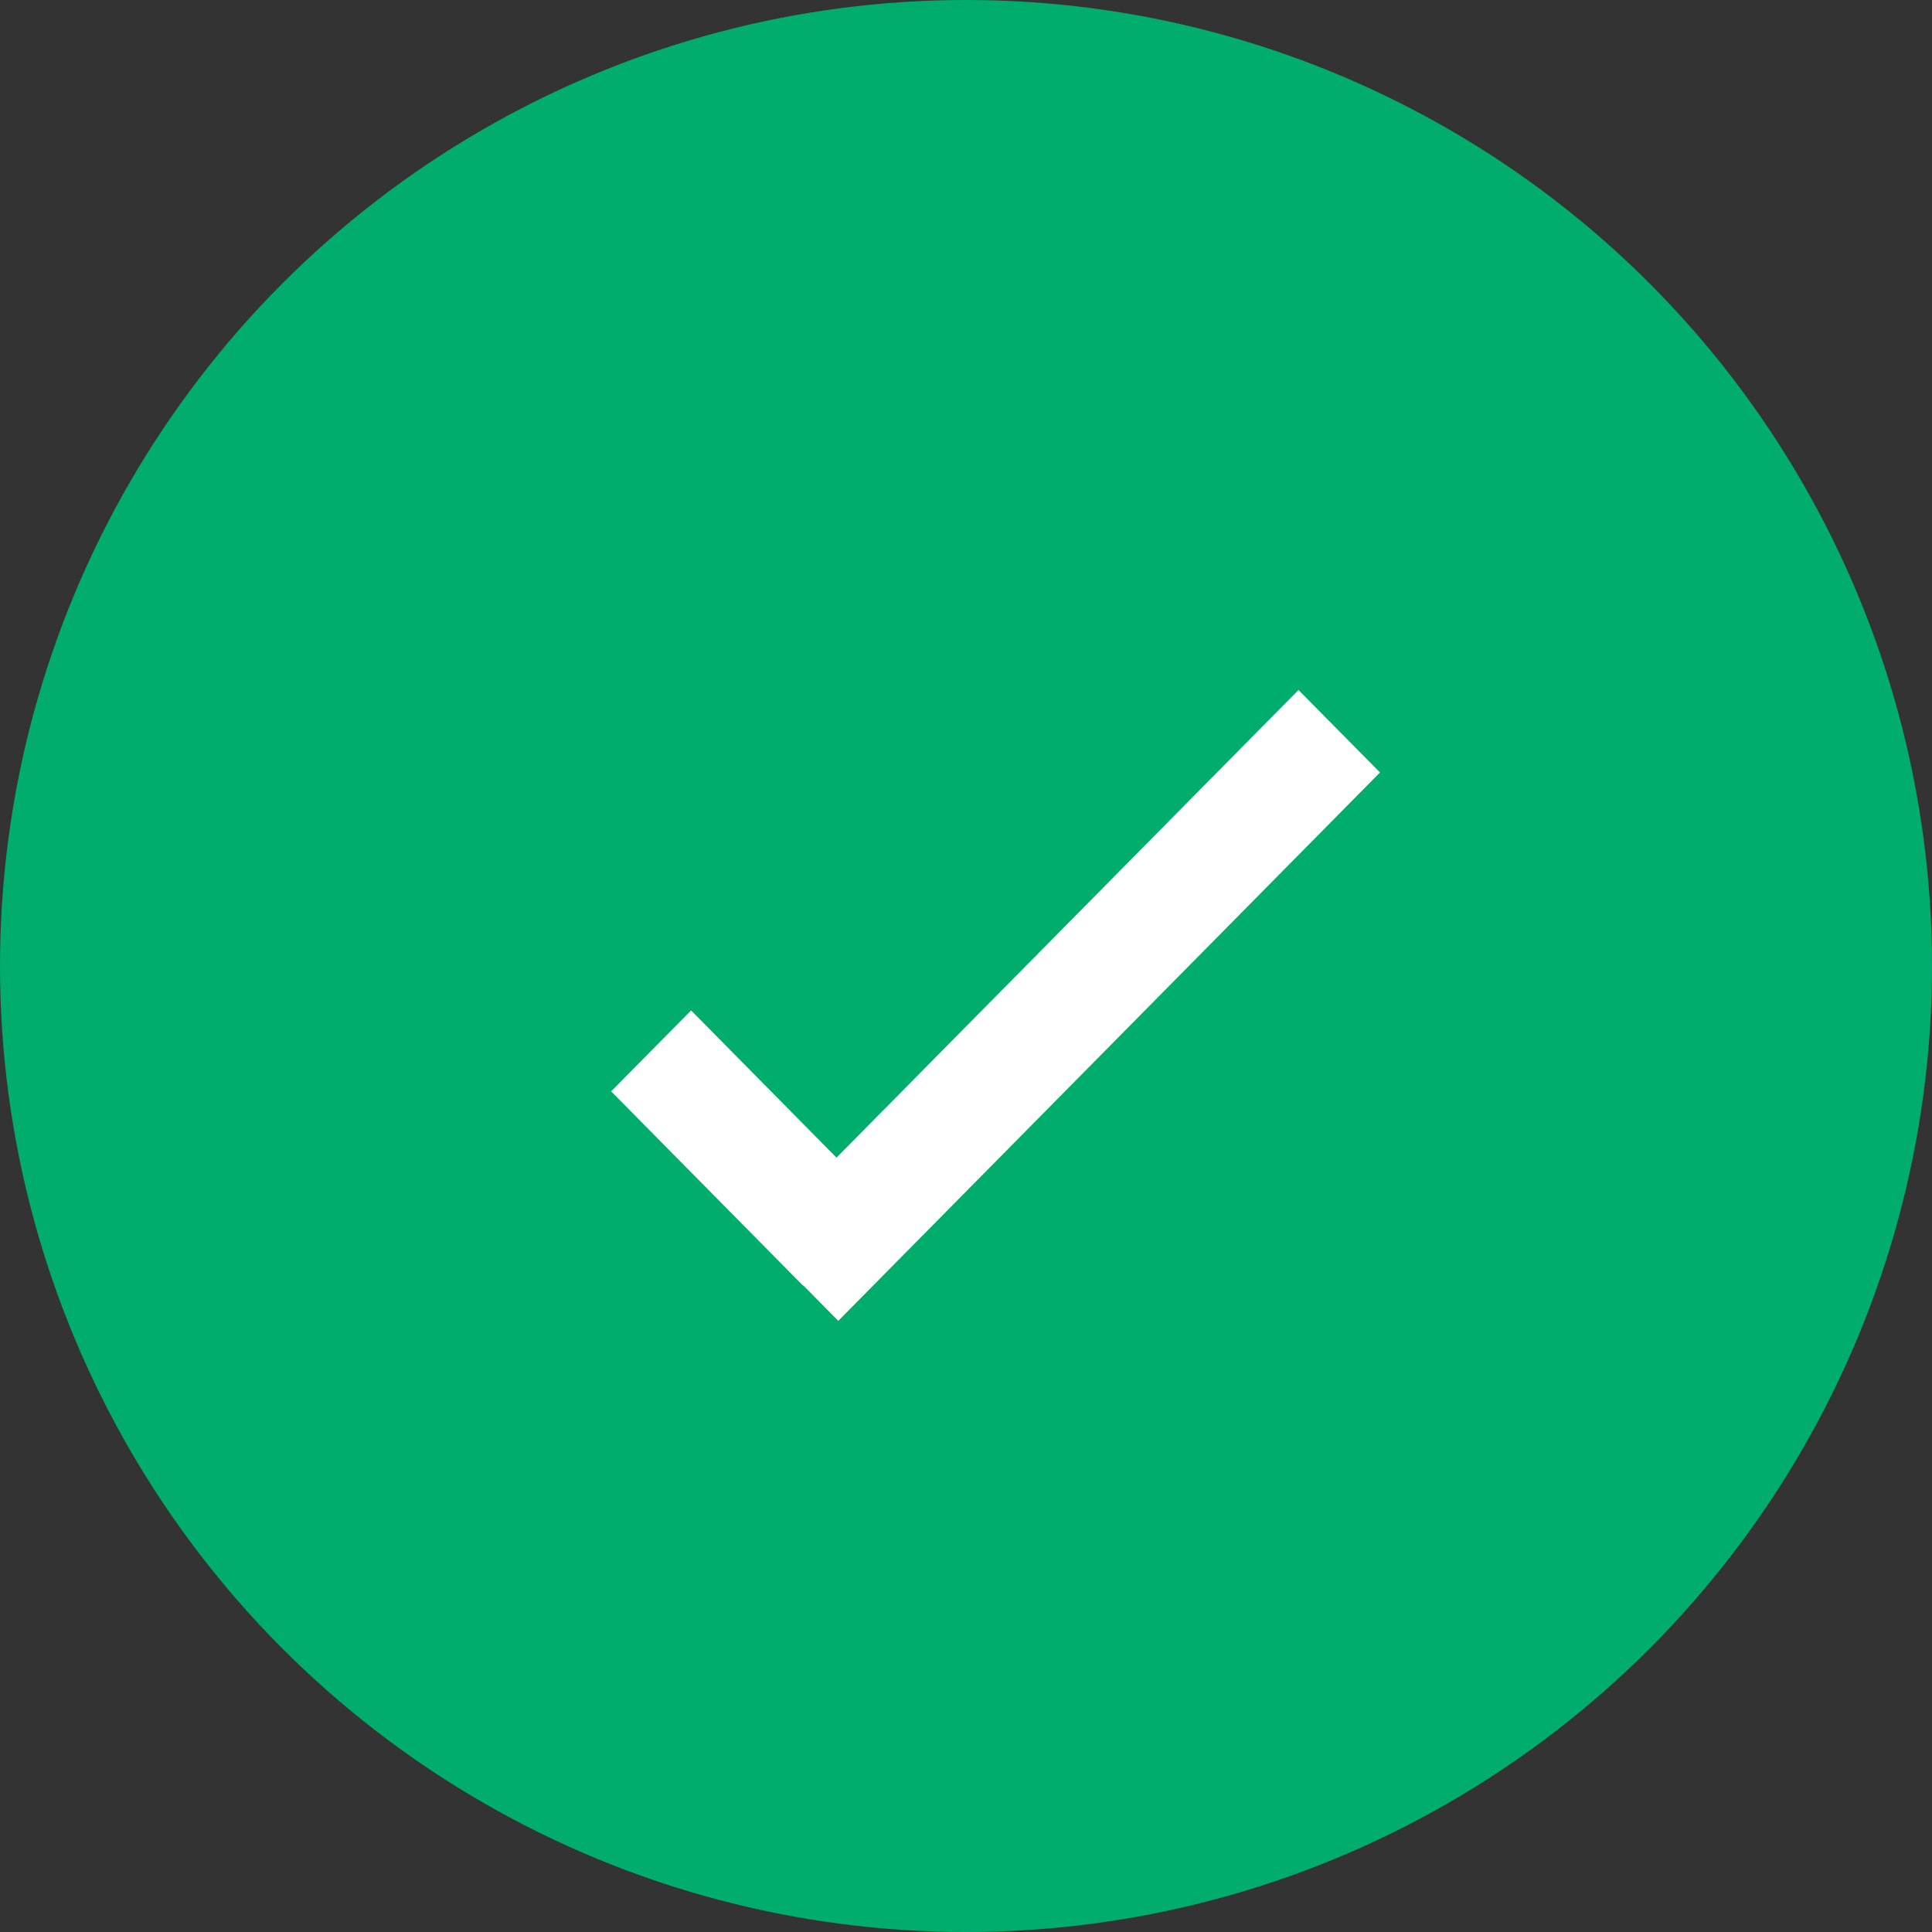
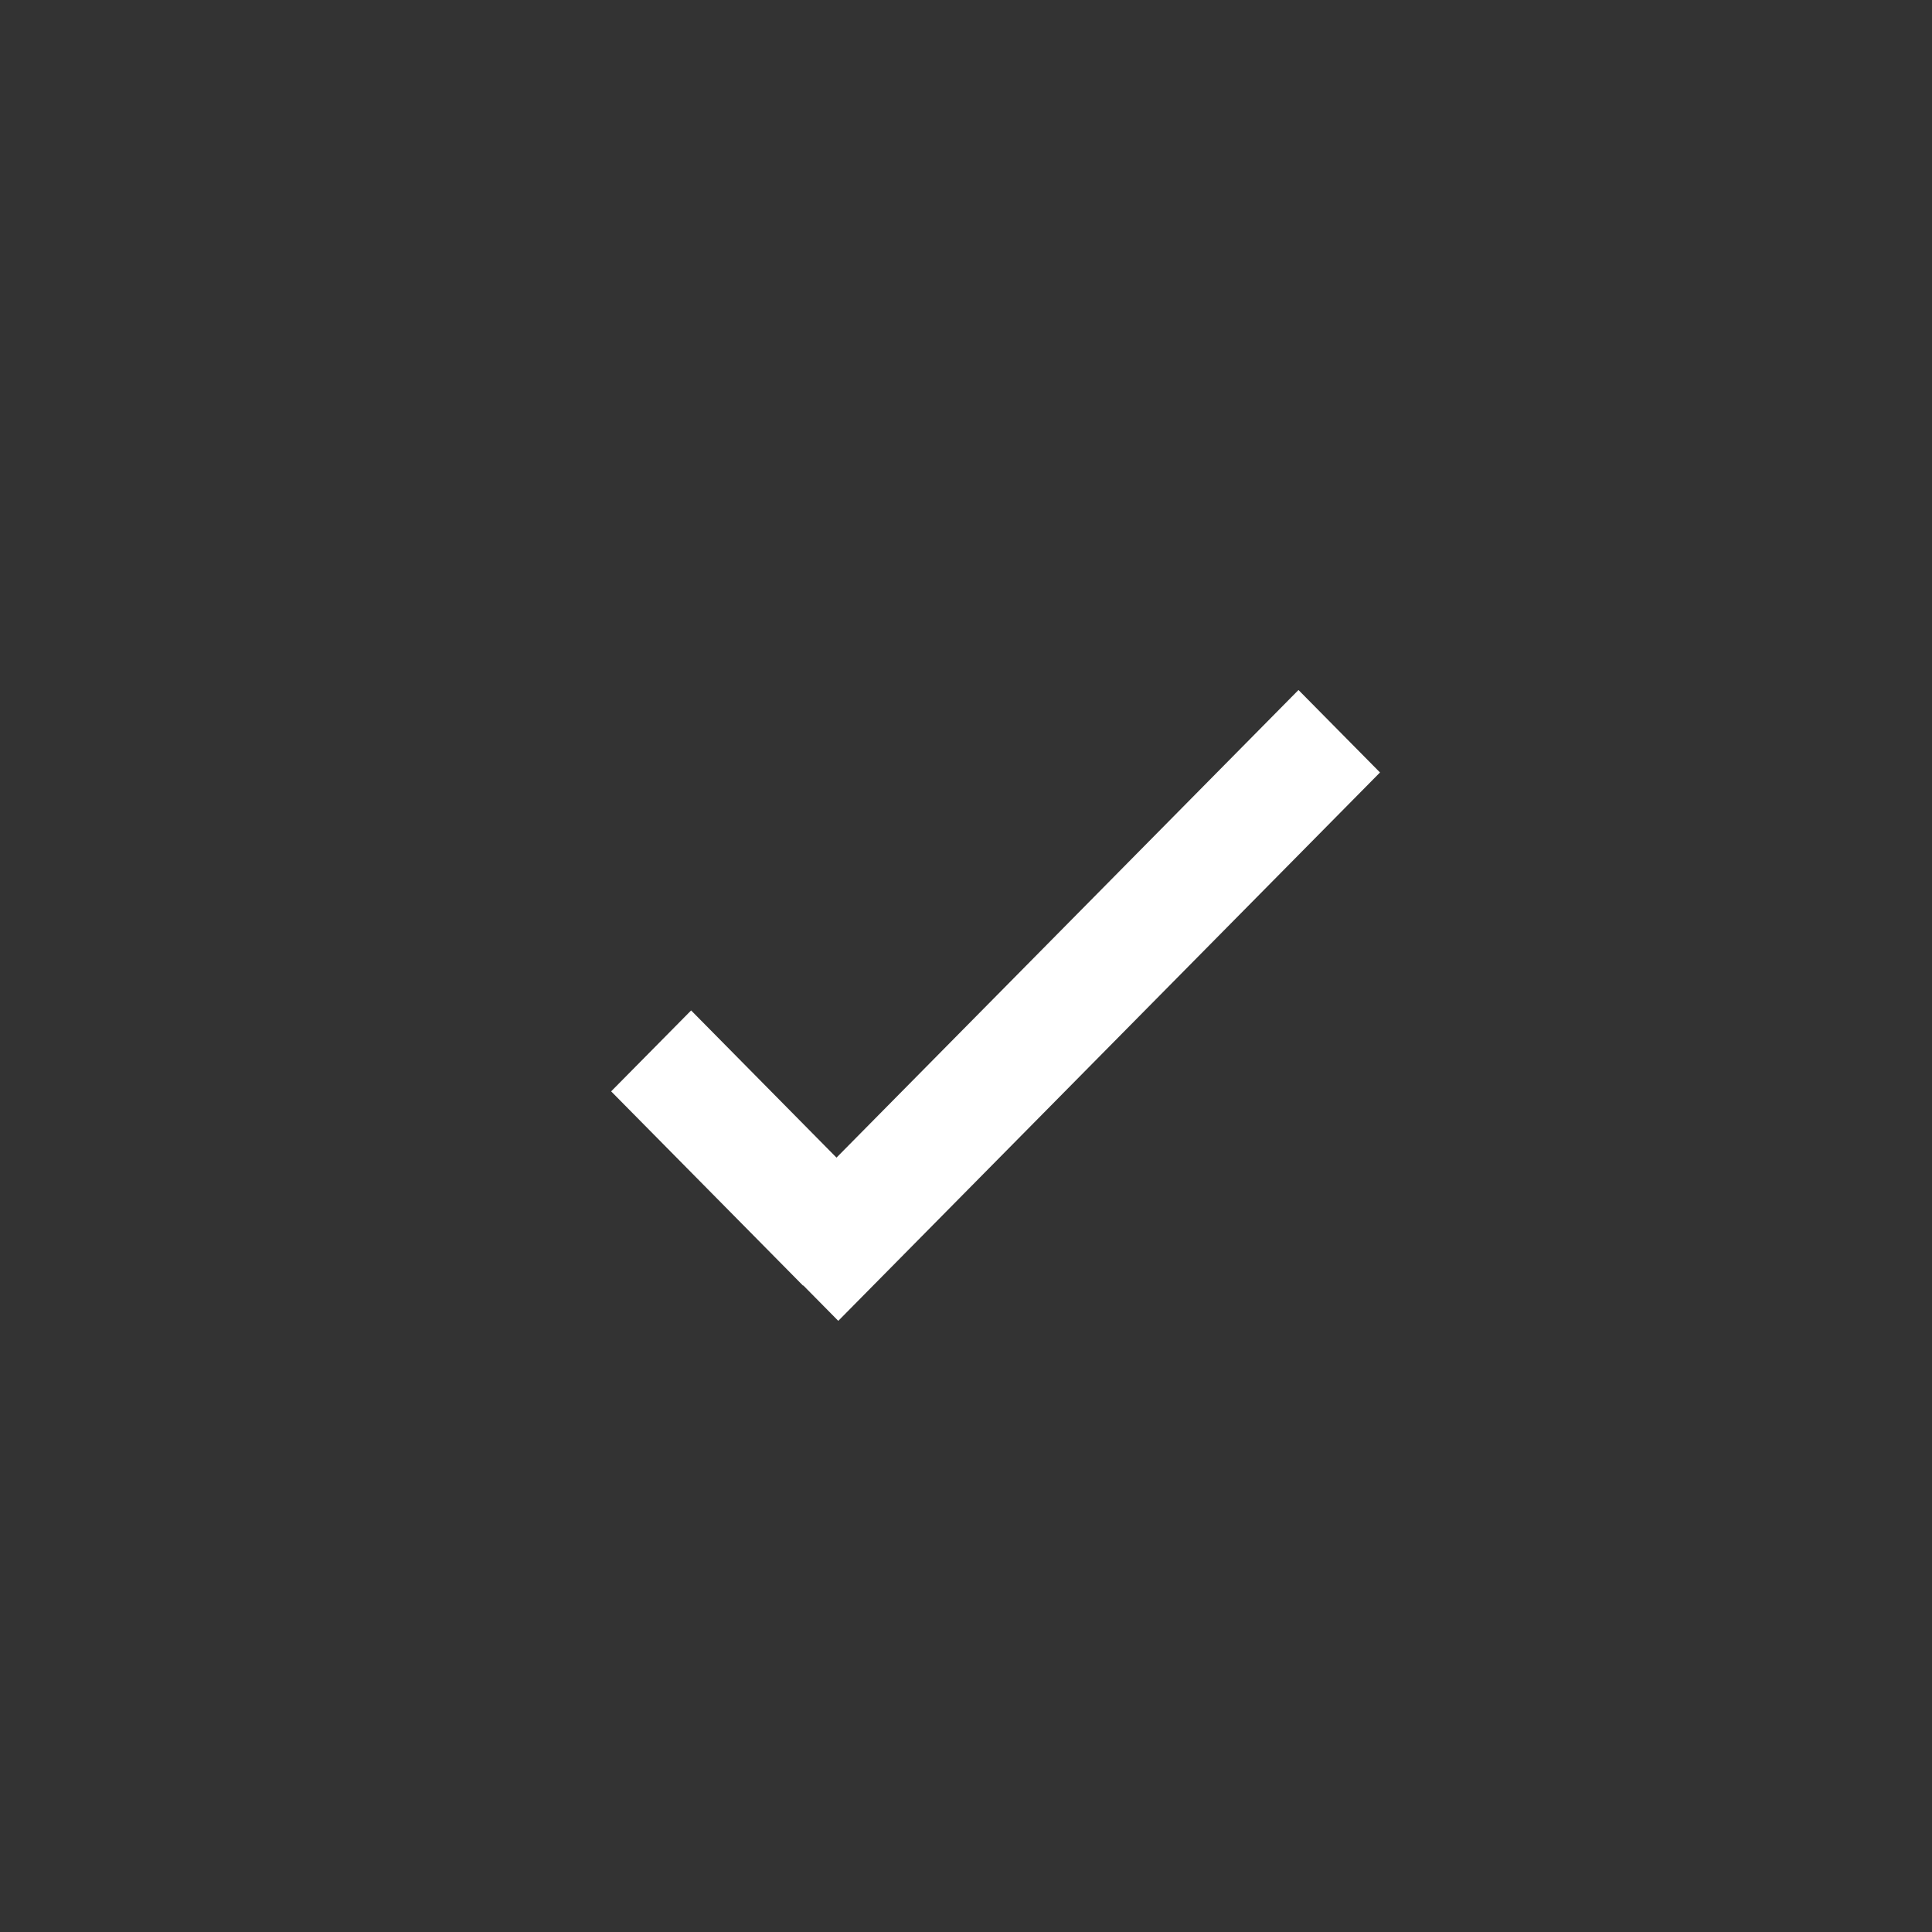
<svg xmlns="http://www.w3.org/2000/svg" width="99.999" height="99.999" viewBox="0 0 98 98">
  <rect x="0" y="0" width="98" height="98" fill="#333333" stroke="none" />
  <defs>
    <style>
      .cls-1 {
        fill: #00ad6d;
      }

      .cls-2 {
        fill: #fff;
        fill-rule: evenodd;
      }
    </style>
  </defs>
-   <circle id="container" class="cls-1" cx="49" cy="49" r="49" />
-   <path id="icon" class="cls-2" d="M42.431,58.72l-7.374-7.466L31,55.359l9.733,9.853,0.011-.012L42.521,67,70,39.183,65.865,35Z" />
+   <path id="icon" class="cls-2" d="M42.431,58.72l-7.374-7.466L31,55.359l9.733,9.853,0.011-.012L42.521,67,70,39.183,65.865,35" />
</svg>